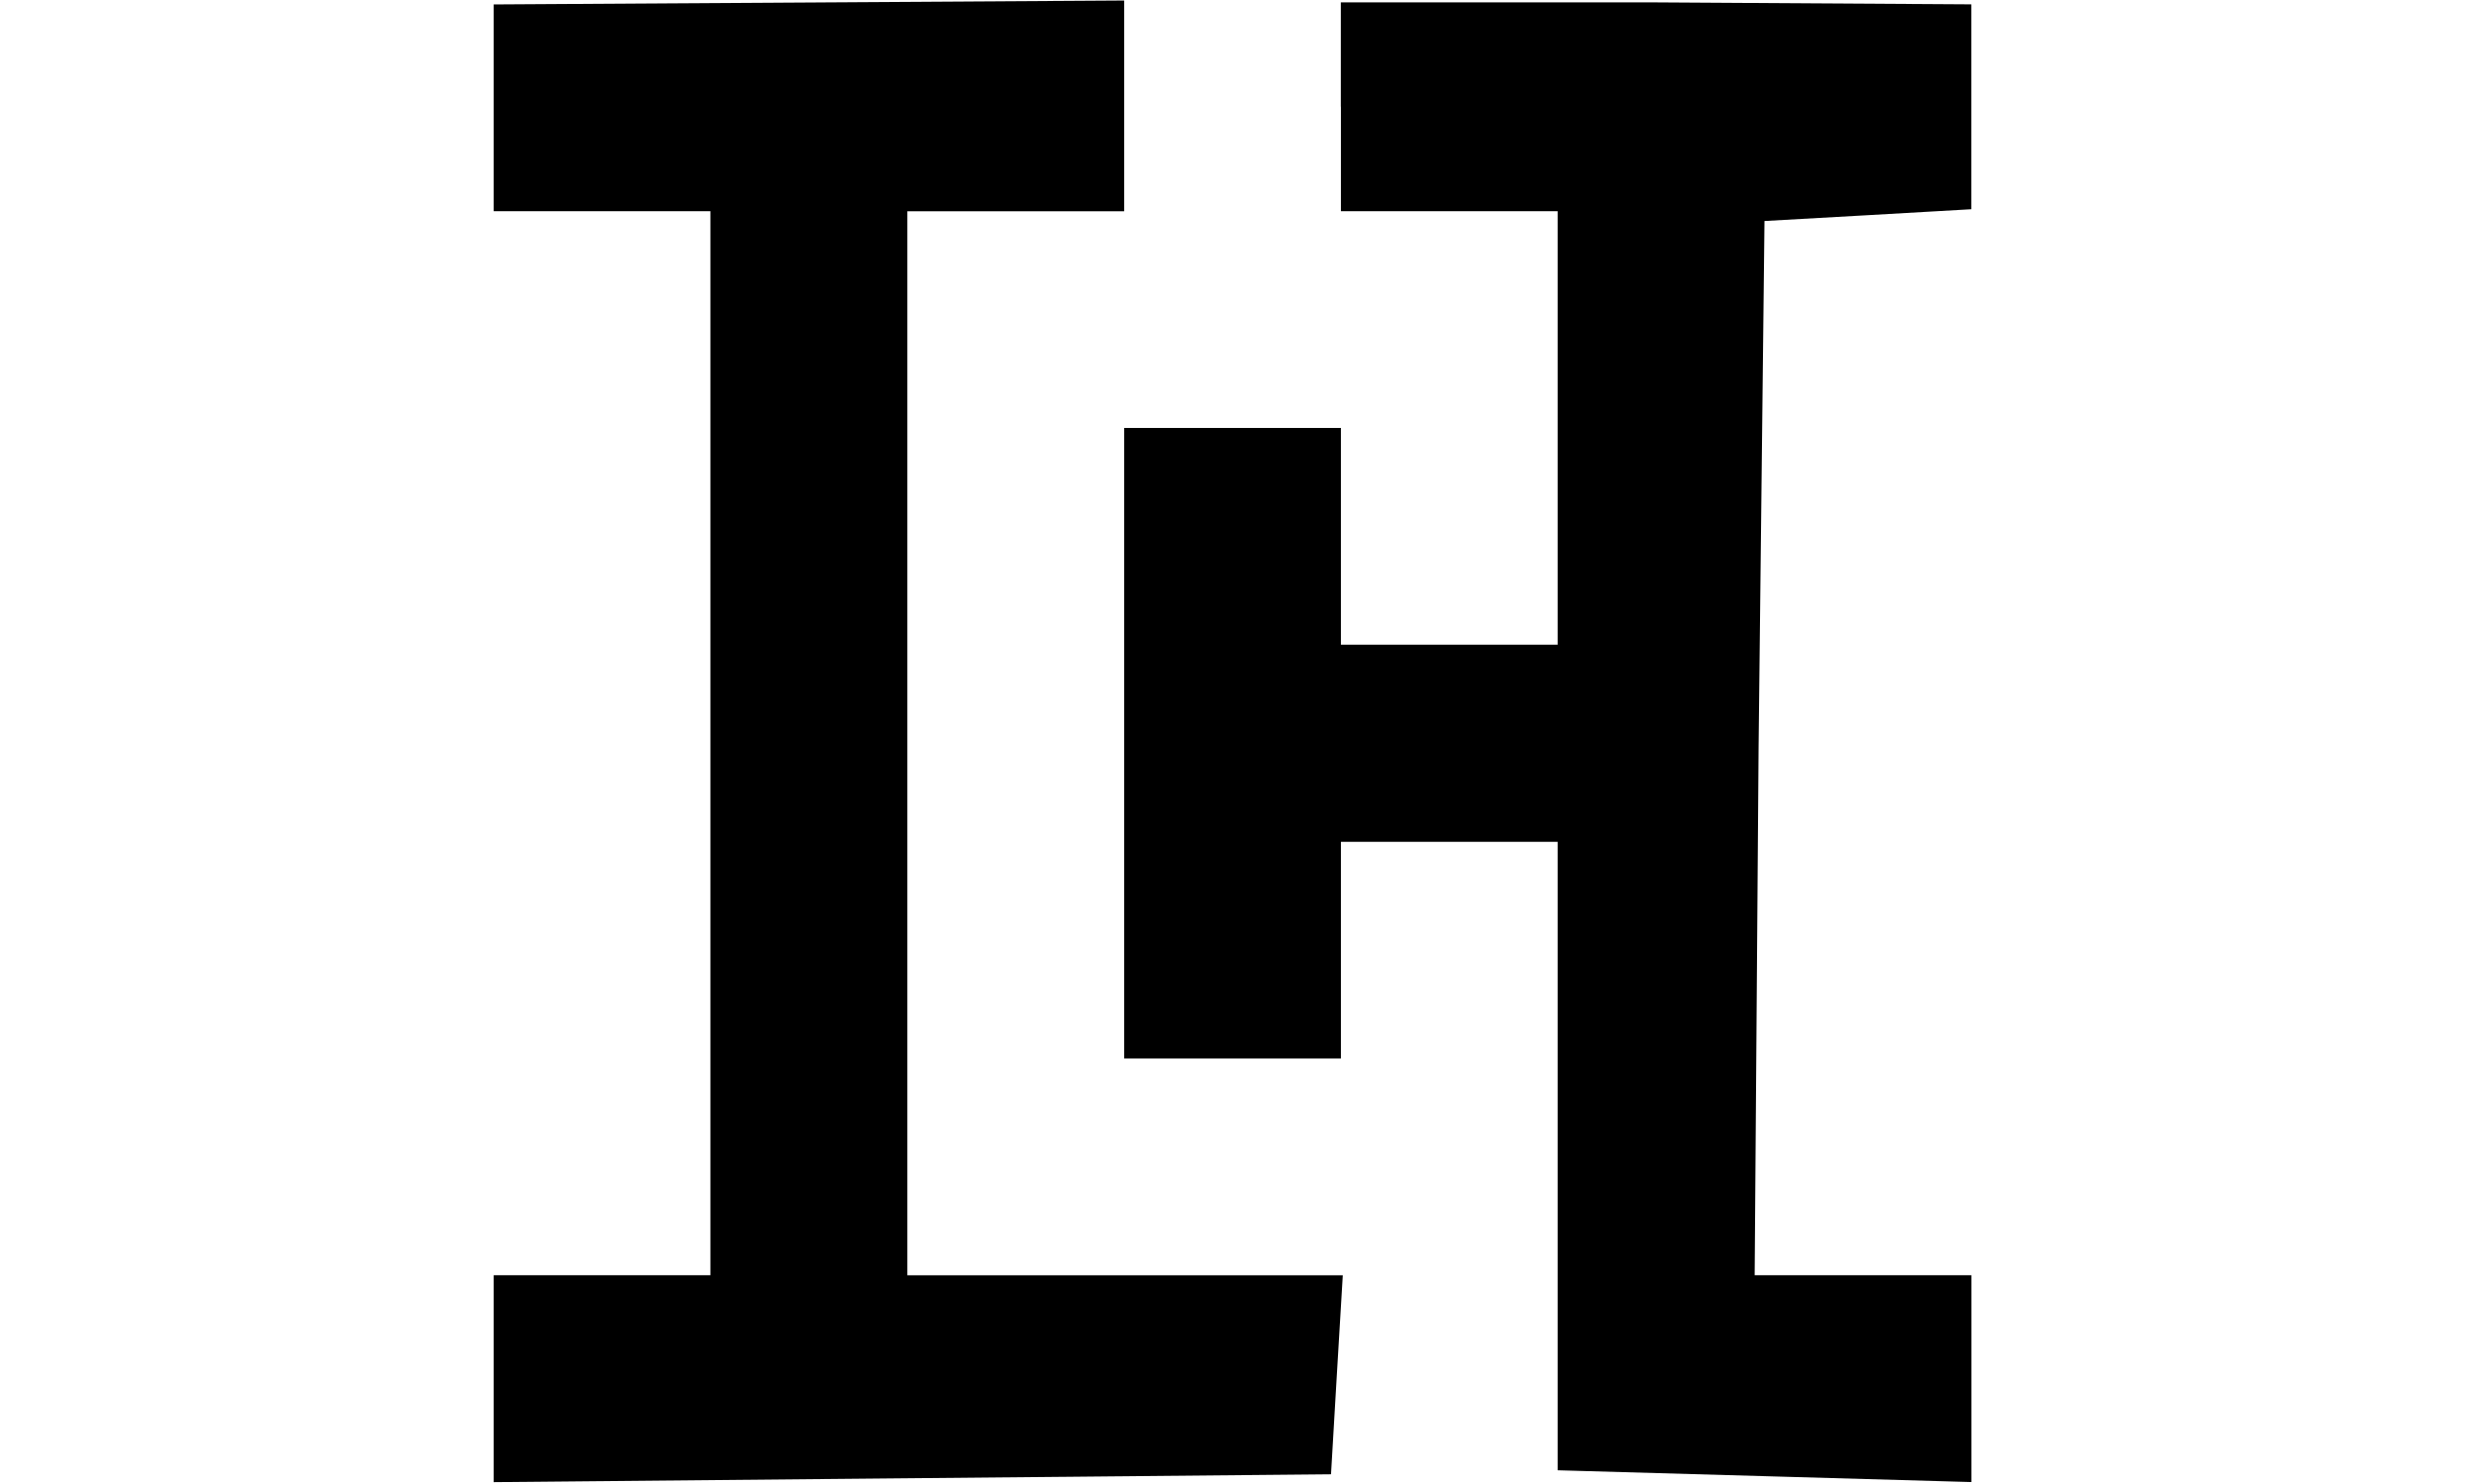
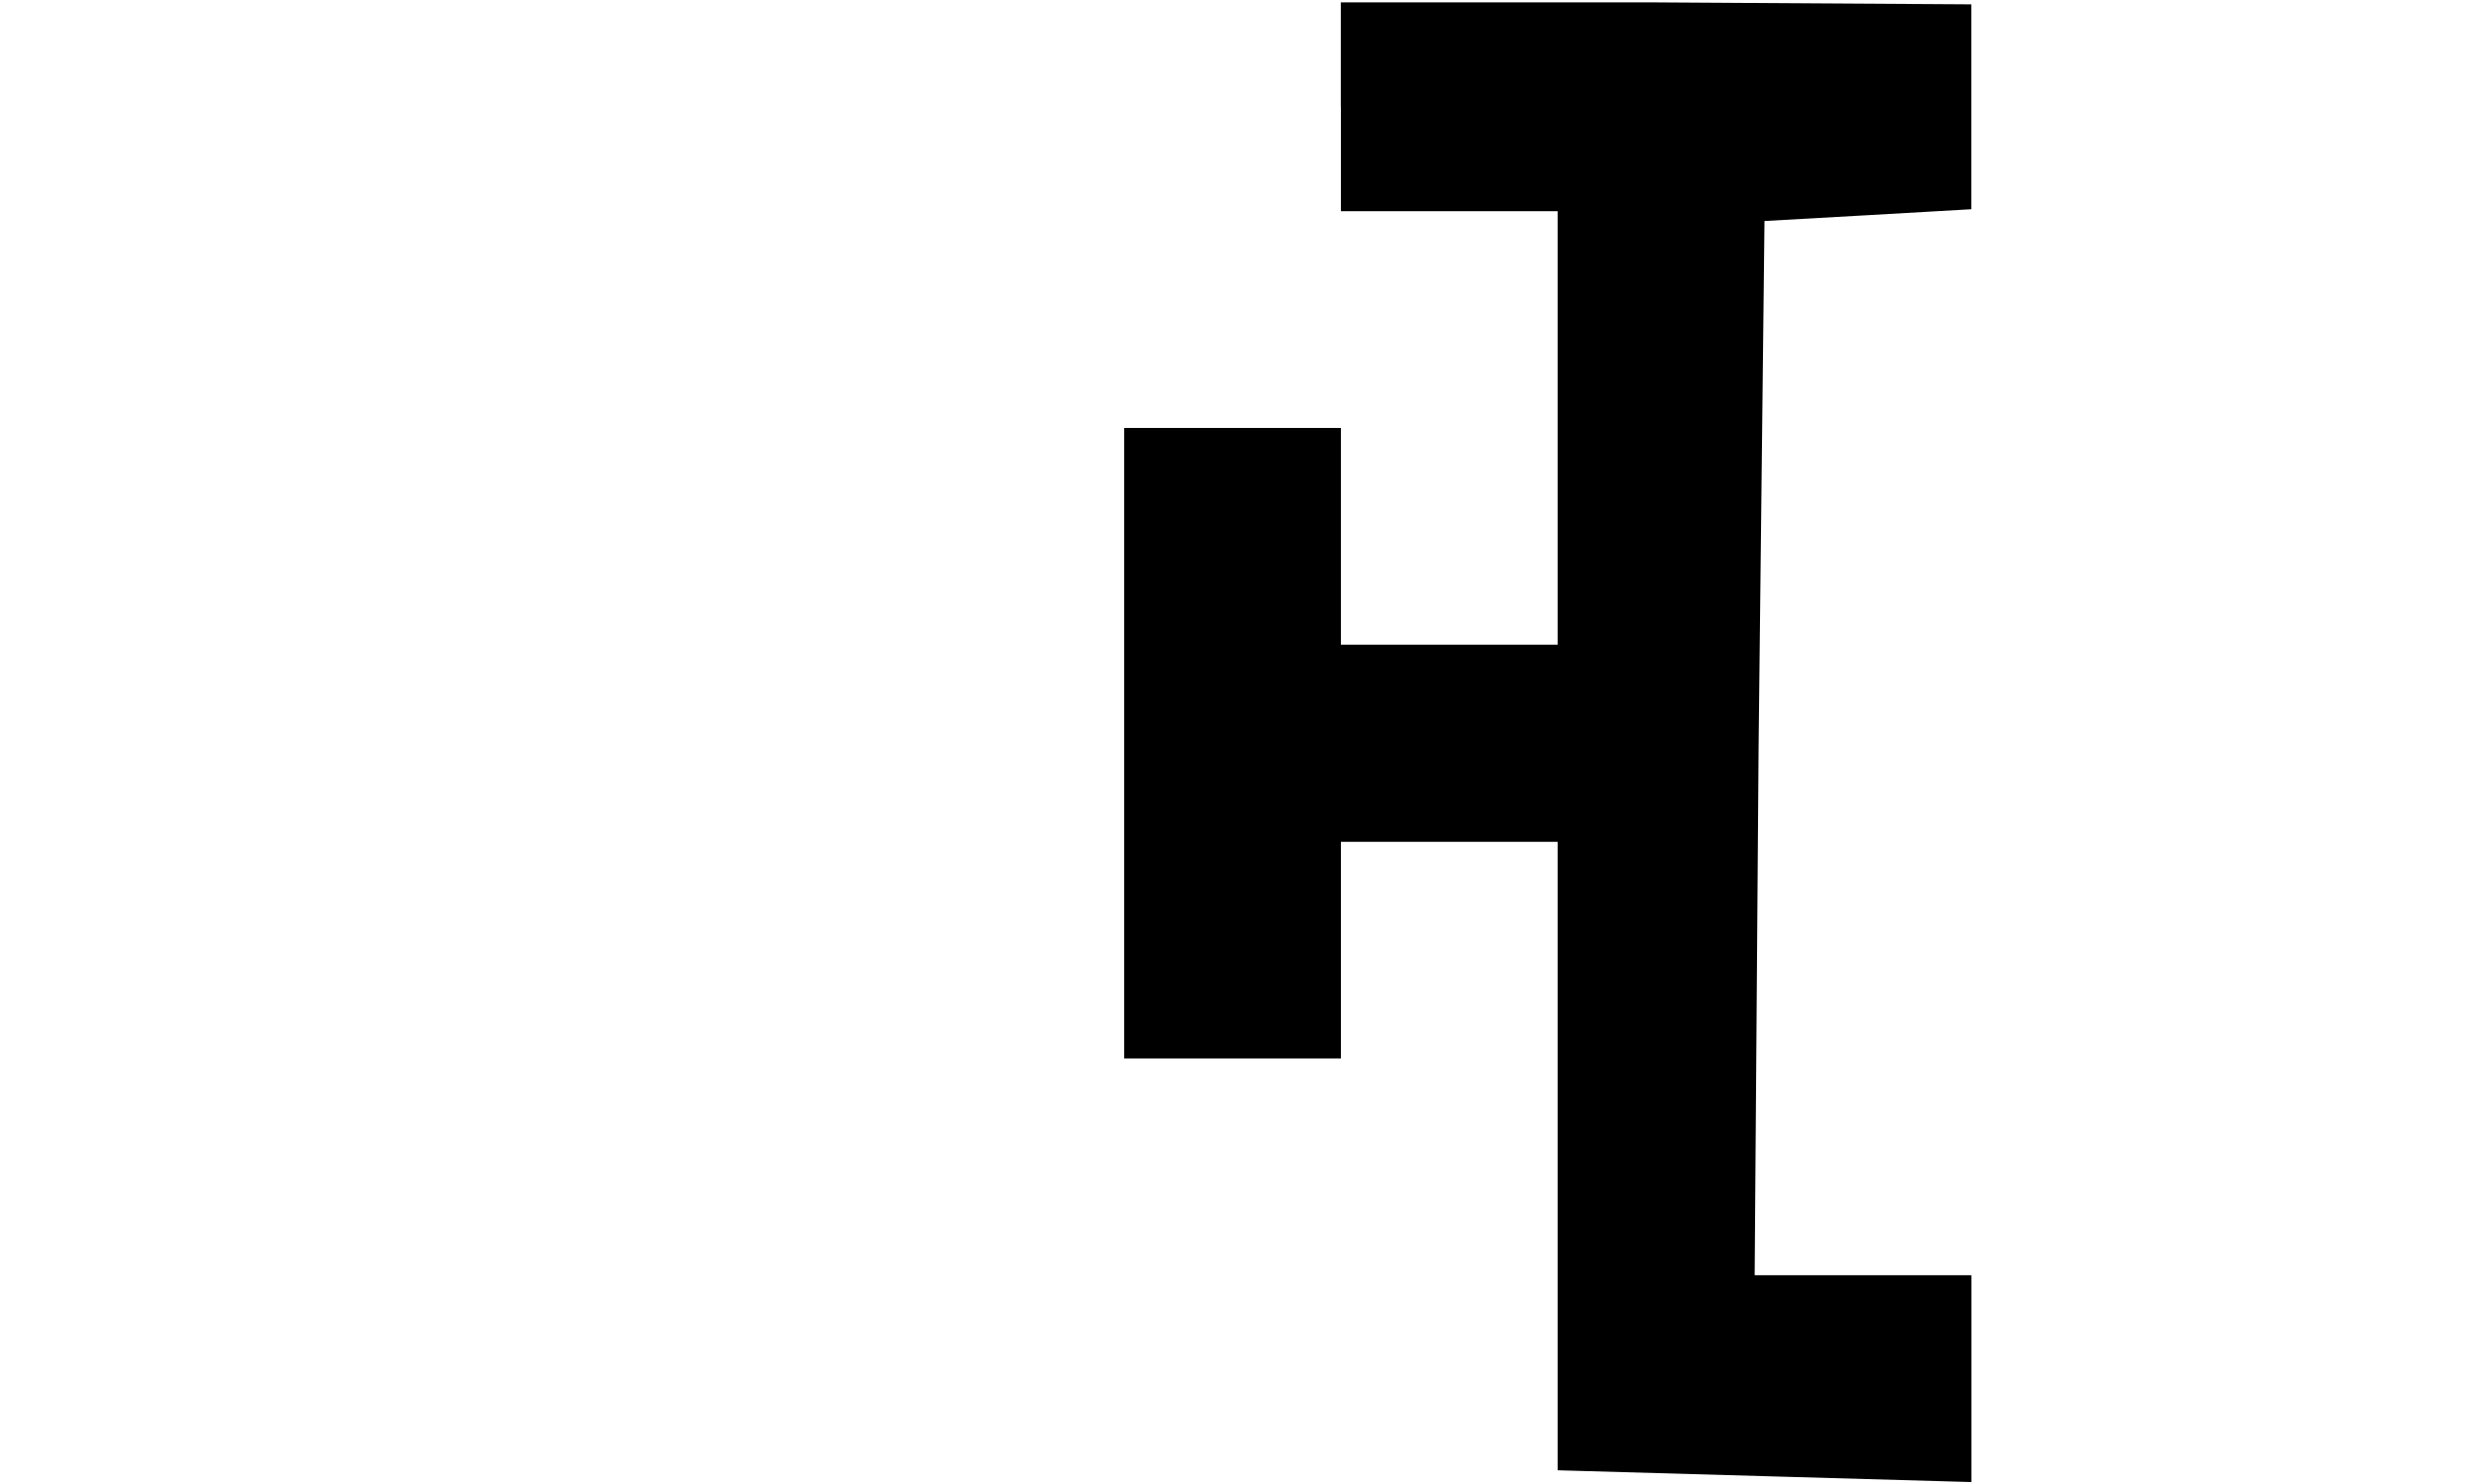
<svg xmlns="http://www.w3.org/2000/svg" version="1.1" id="Layer_1" x="0px" y="0px" viewBox="0 0 289 174" style="enable-background:new 0 0 289 174;" xml:space="preserve">
  <g transform="translate(0,174) scale(0.1,-0.1)">
-     <path d="M578.8,1614.8v-122.4h127h127.1V868.7V245H705.8h-127V124.9V2.4l489.7,4.6l492,4.6l6.9,117.8l6.9,115.5h-254.1h-256.4   v623.7v623.7h127H1318v122.4v124.7l-369.6-2.3l-369.6-2.3V1614.8z" />
    <path d="M1572.1,1614.8v-122.4h127h127.1v-254.1V984.2h-127.1h-127v127v127.1H1445h-127V868.7V499.1h127h127.1v127v127h127h127.1   V385.9V16.3l242.5-6.9l242.6-6.9v122.4V245h-127.1h-127l4.6,619.1l6.9,616.8l122.4,6.9l120.1,6.9v120.1v120.1l-369.6,2.3h-369.6   V1614.8z" />
  </g>
</svg>